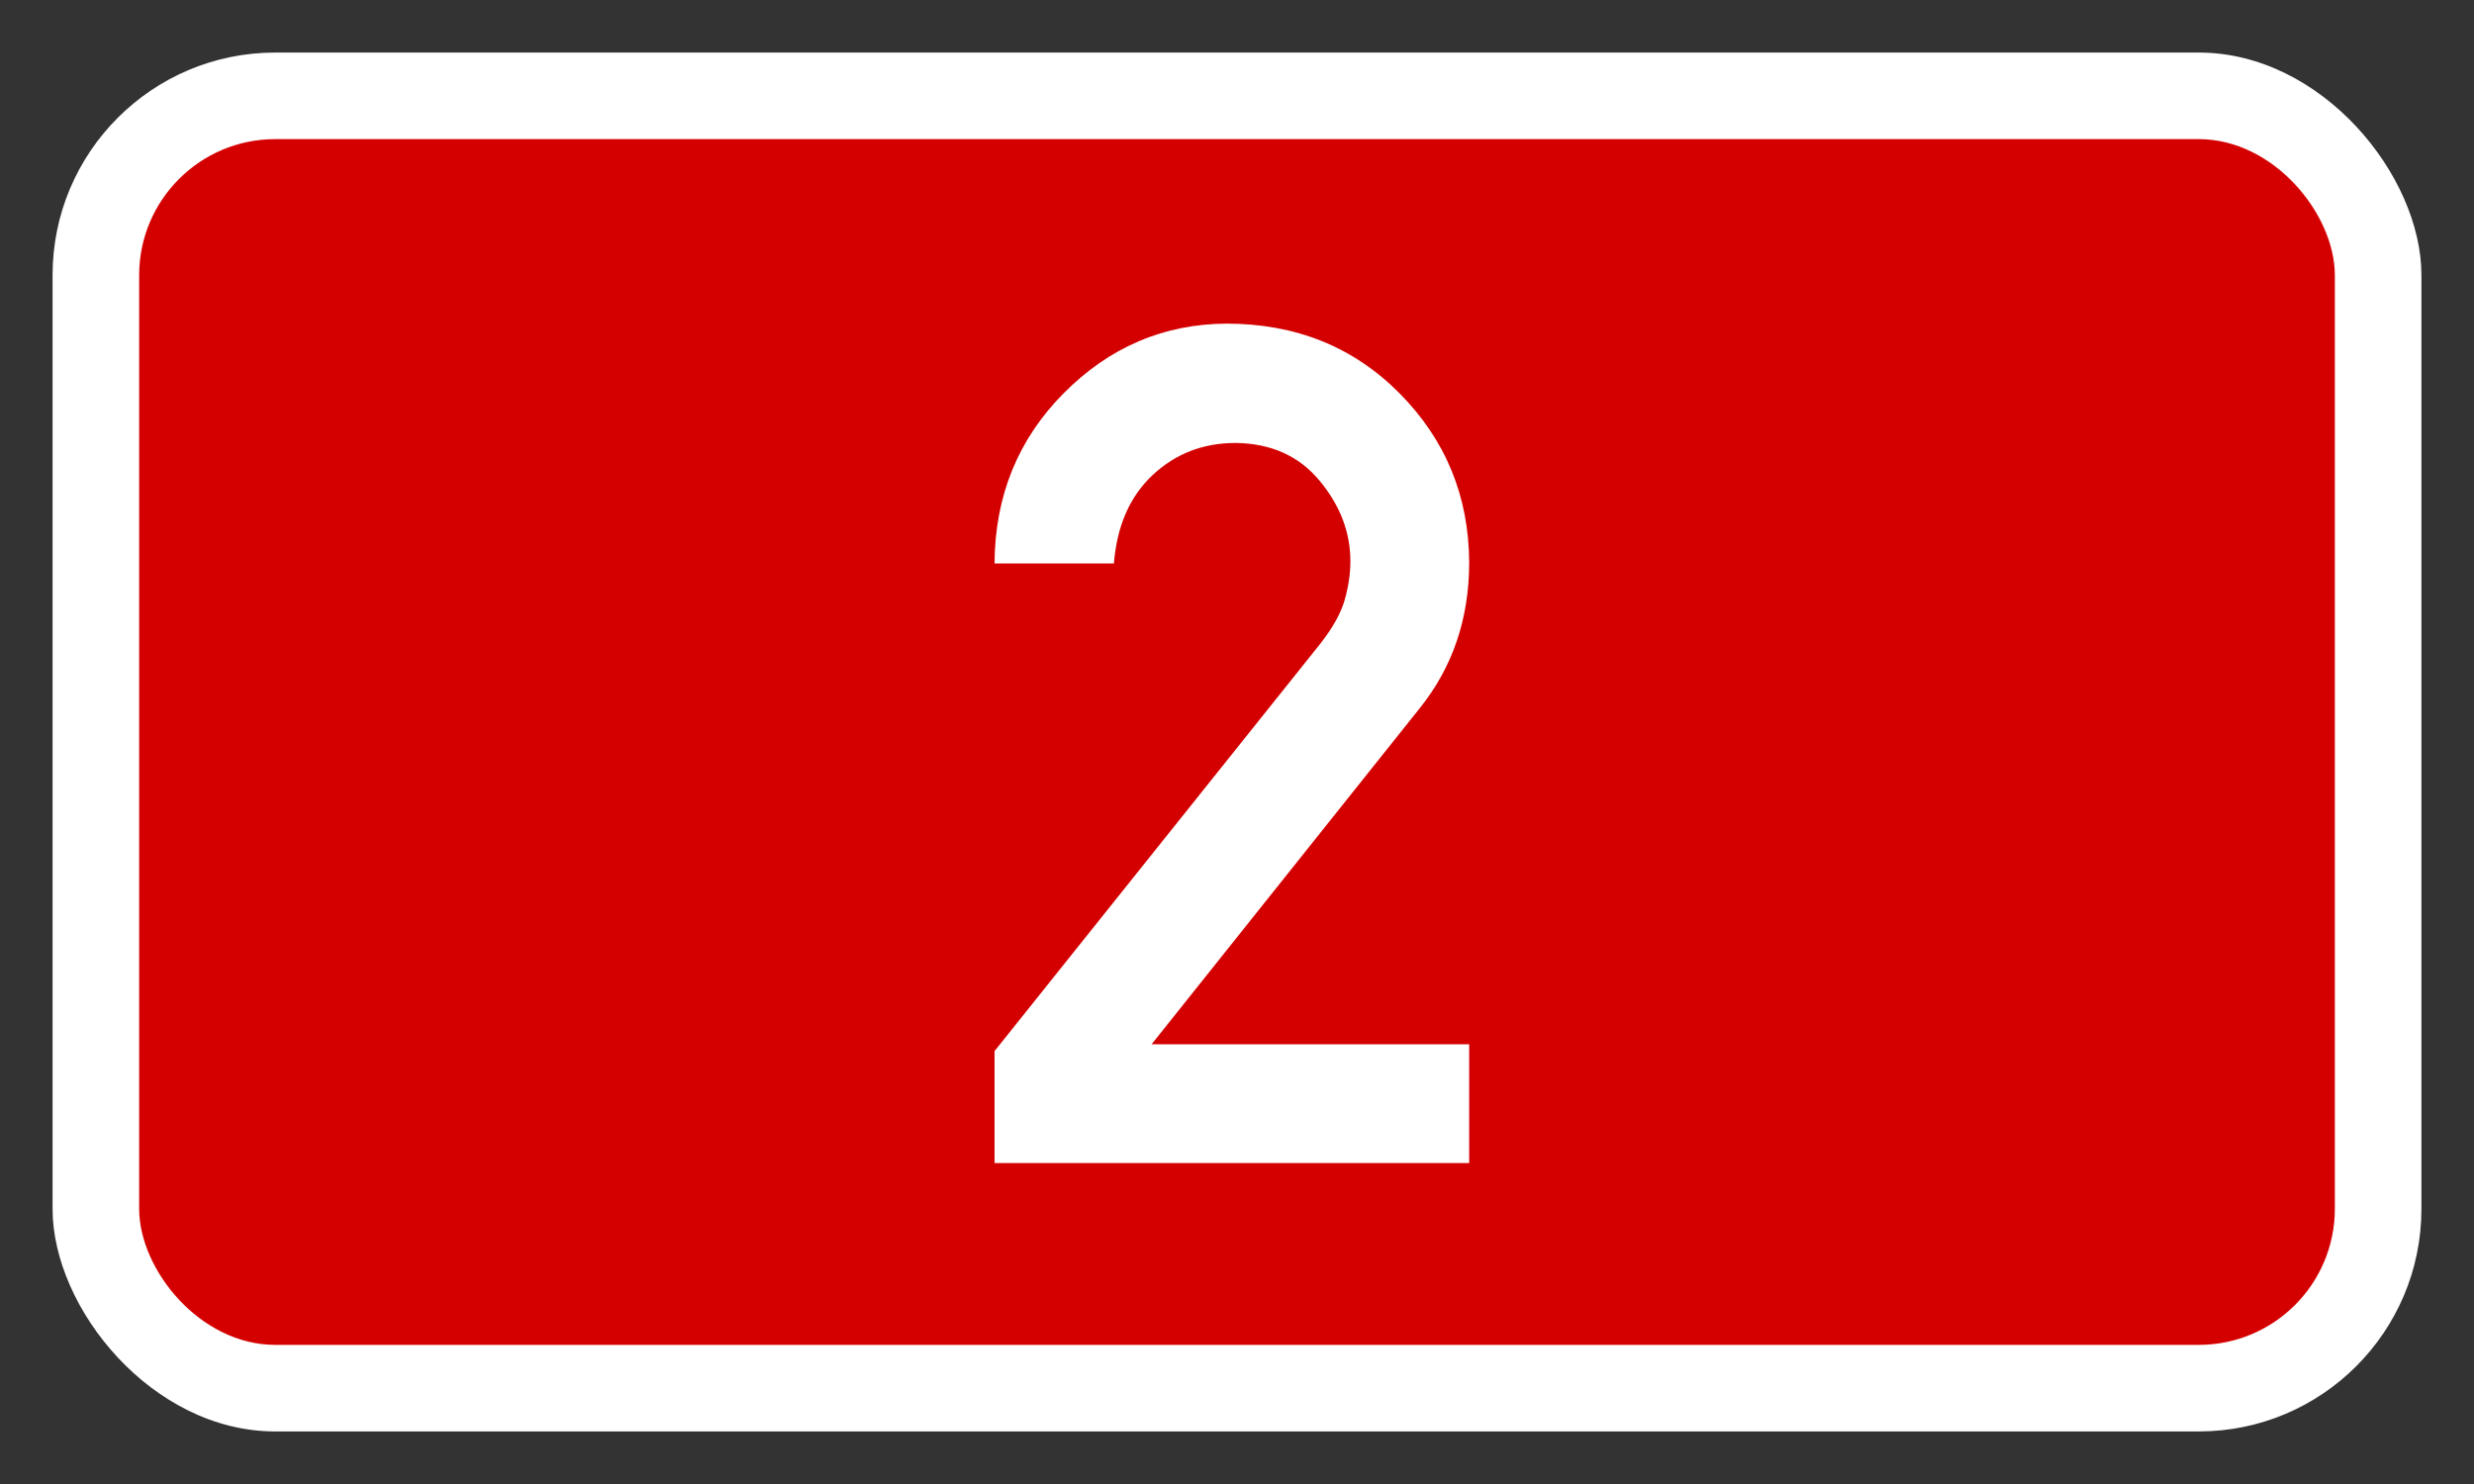
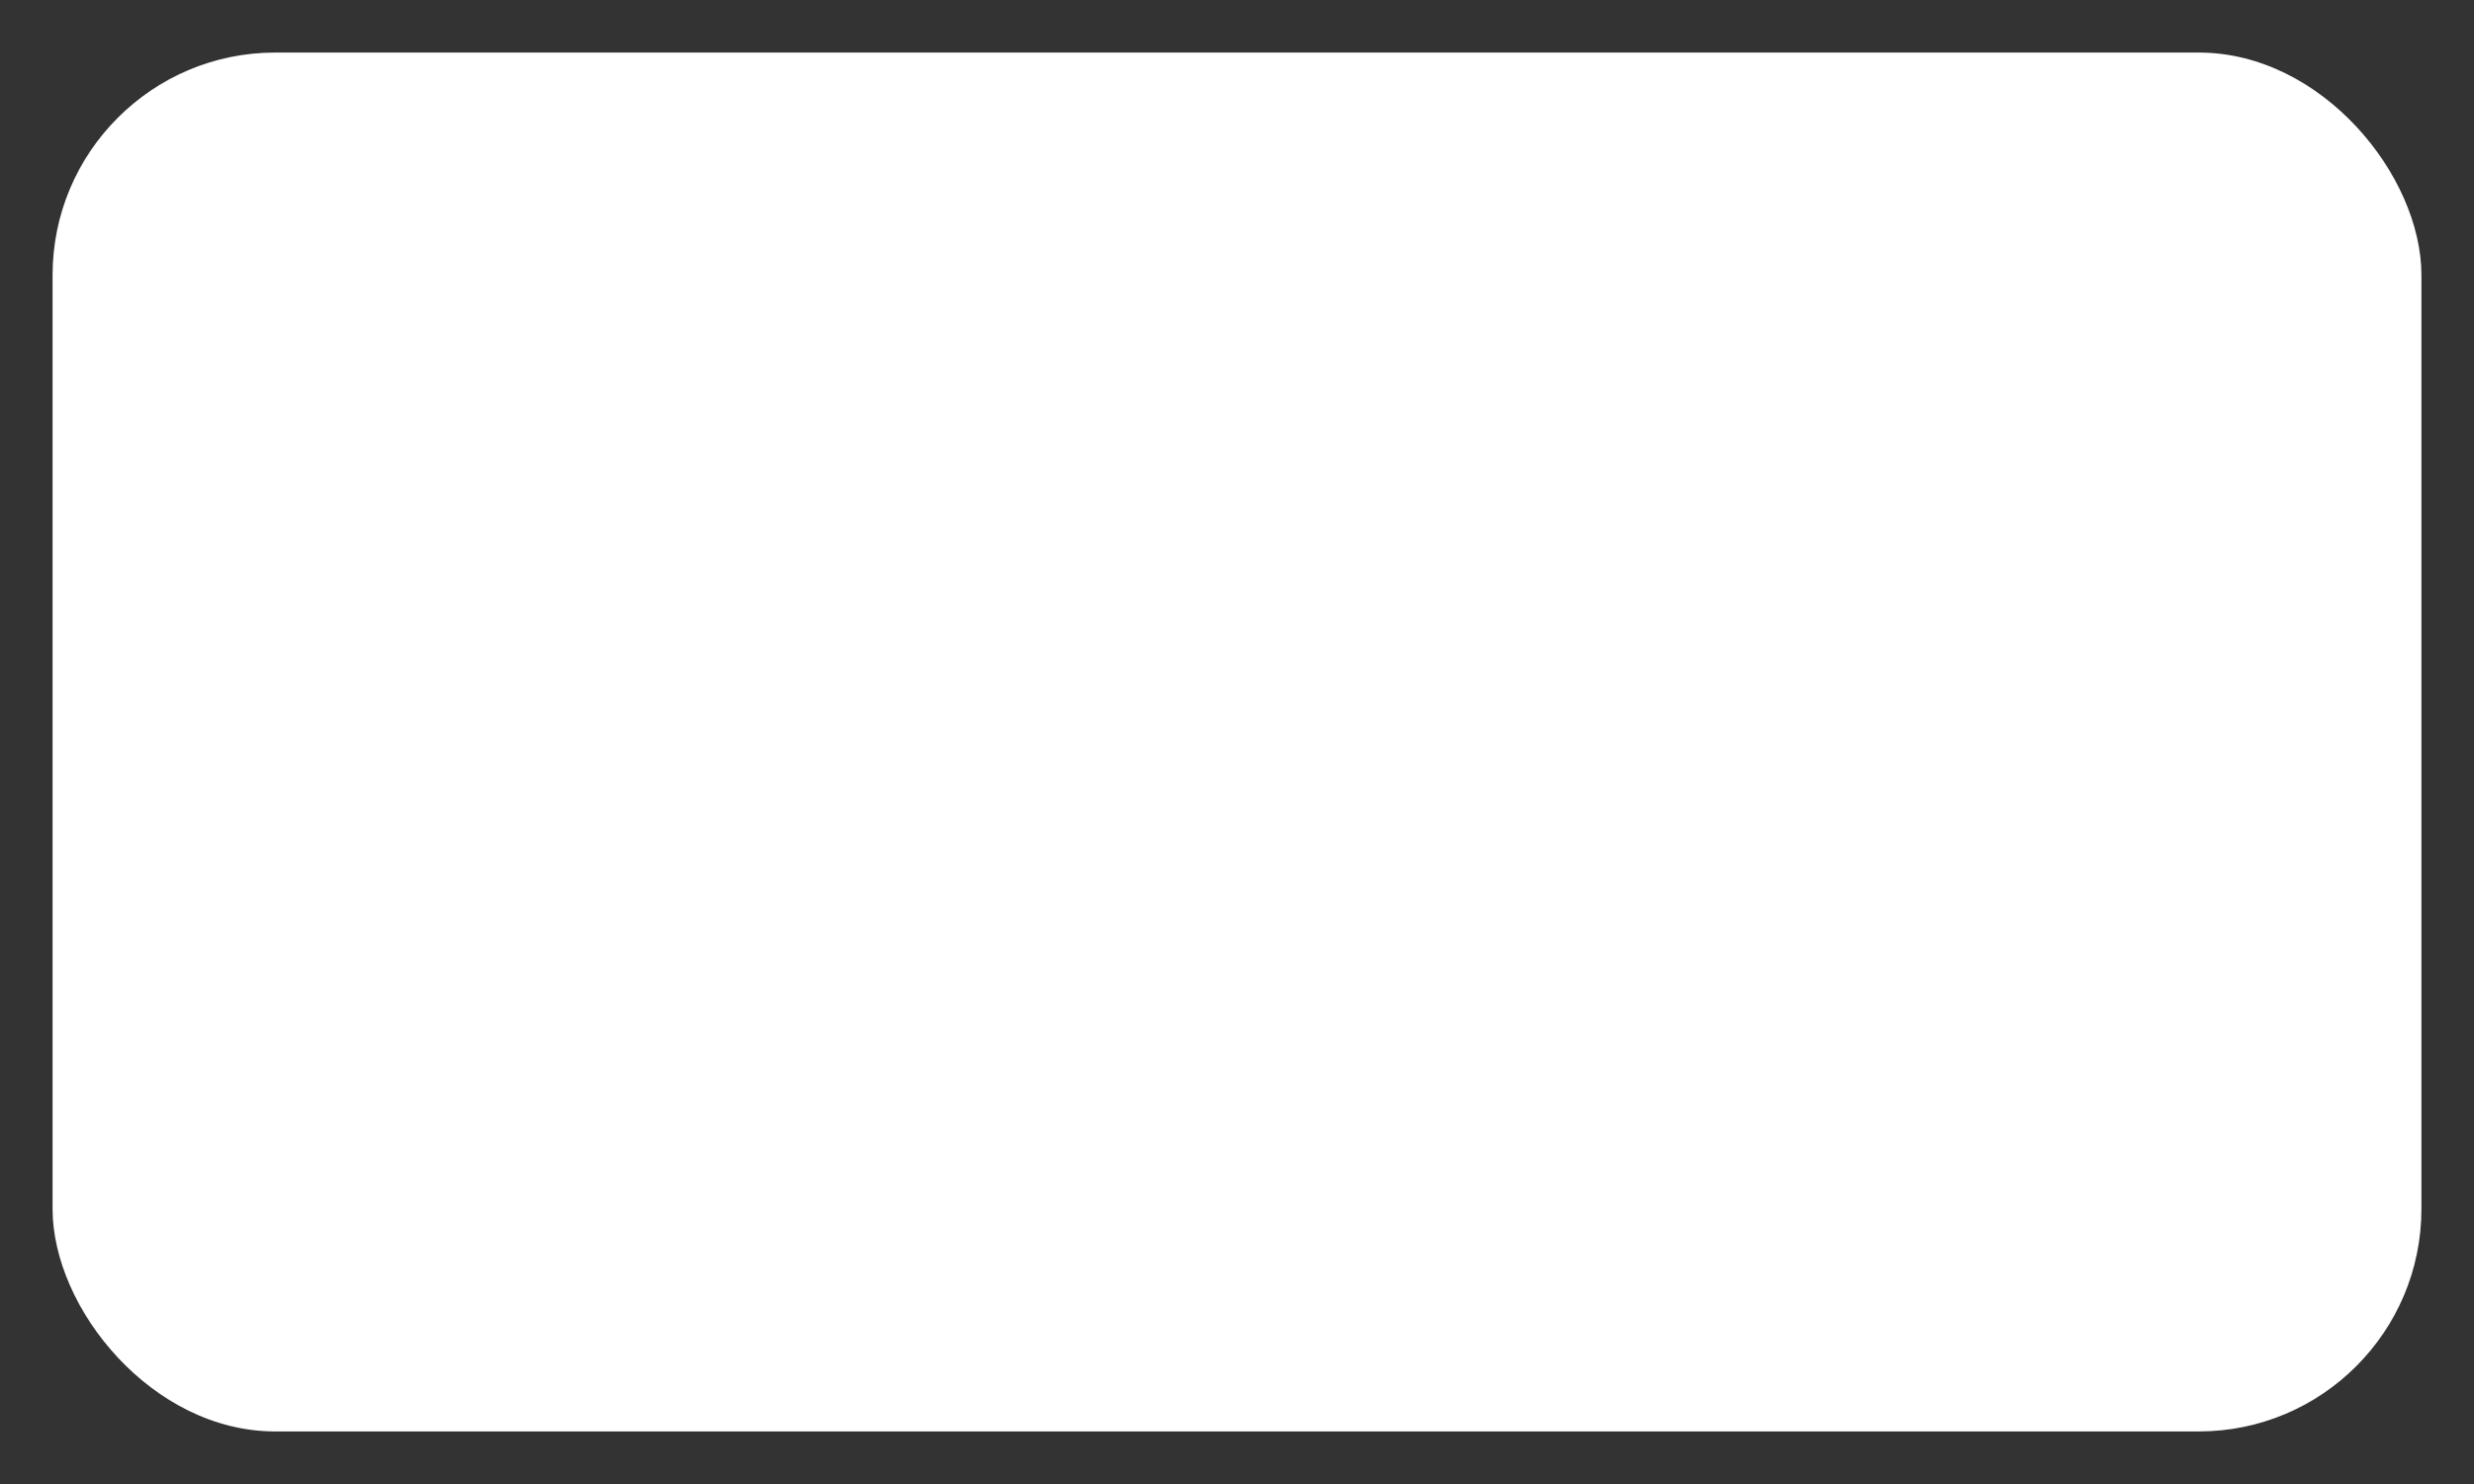
<svg xmlns="http://www.w3.org/2000/svg" xmlns:ns1="http://sodipodi.sourceforge.net/DTD/sodipodi-0.dtd" xmlns:ns2="http://www.inkscape.org/namespaces/inkscape" width="200" height="120" version="1.1" id="svg2" ns1:version="0.32" ns2:version="0.45.1" ns1:docname="Dálnice_2_number.svg" ns2:output_extension="org.inkscape.output.svg.inkscape" ns1:docbase="C:\Documents and Settings\Andreas\Bureaublad\Internetafbeeldingen">
  <rect width="100%" height="100%" fill="#333333" stroke="none" />
  <defs id="defs13" />
  <ns1:namedview ns2:window-height="573" ns2:window-width="819" ns2:pageshadow="2" ns2:pageopacity="0.0" guidetolerance="10.0" gridtolerance="10.0" objecttolerance="10.0" borderopacity="1.0" bordercolor="#666666" pagecolor="#ffffff" id="base" ns2:zoom="3.1416667" ns2:cx="100" ns2:cy="60" ns2:window-x="22" ns2:window-y="29" ns2:current-layer="svg2" />
  <rect x="4.25" y="4.25" width="191.5" height="111.5" rx="18" ry="18" stroke="none" fill="black" id="rect6" style="fill:#ffffff" />
-   <rect x="11.25" y="11.25" width="177.5" height="97.5" rx="11" ry="11" stroke="none" fill="#ffcc33" id="rect8" style="fill:#d40000" />
-   <path fill="black" fill-rule="evenodd" stroke="none" d="M80.399 94.046 V84.996 L106.718 52.073 Q108.242 50.134 108.704 48.518 T109.166 45.378 Q109.166 41.868 106.672 38.867 T99.885 35.819 Q95.96 35.819 93.189 38.405 T90.049 45.562 H80.399 Q80.445 37.389 85.986 31.802 T99.146 26.169 Q107.55 26.169 113.137 31.802 T118.77 45.47 Q118.77 52.304 114.753 57.291 L93.097 84.442 H118.77 V94.046 H80.399 Z" id="path10" style="fill:#ffffff" />
</svg>